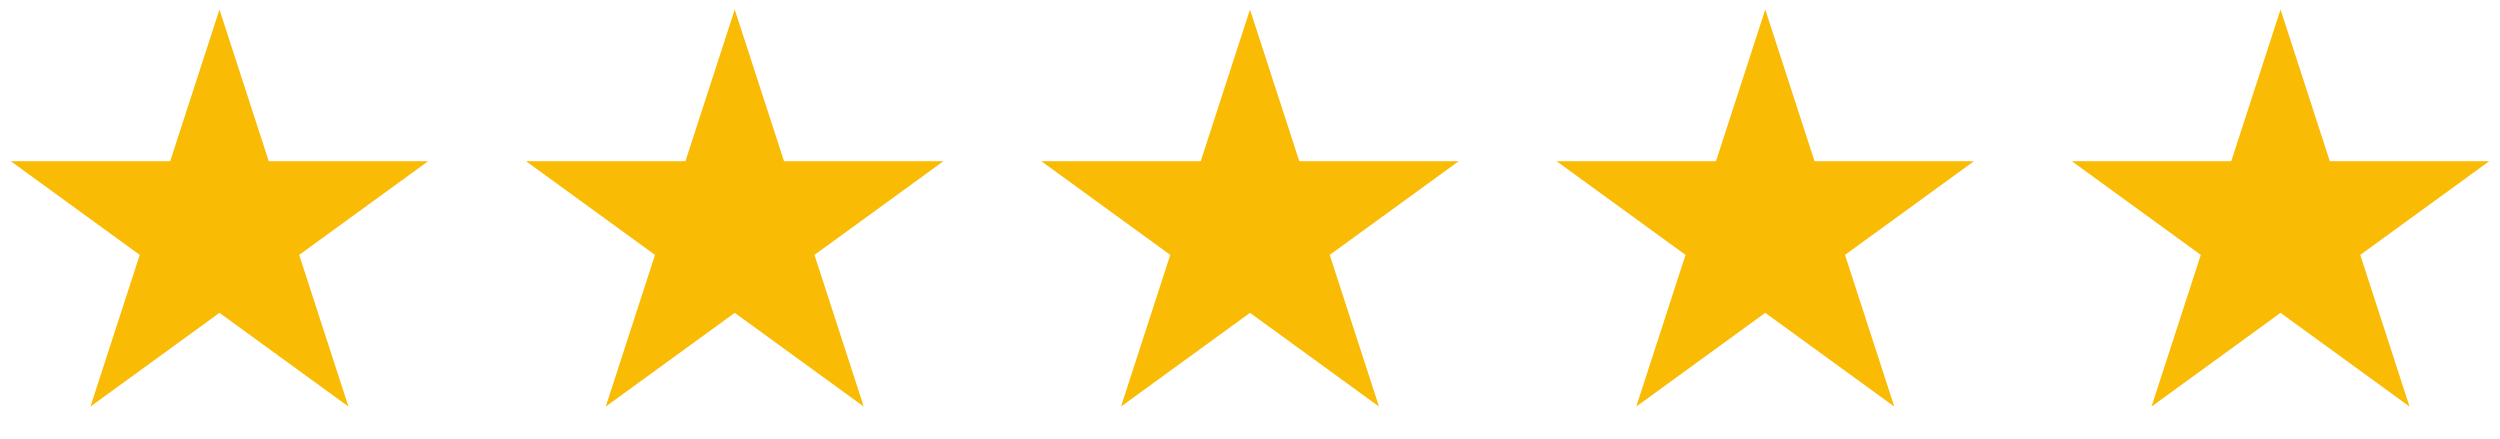
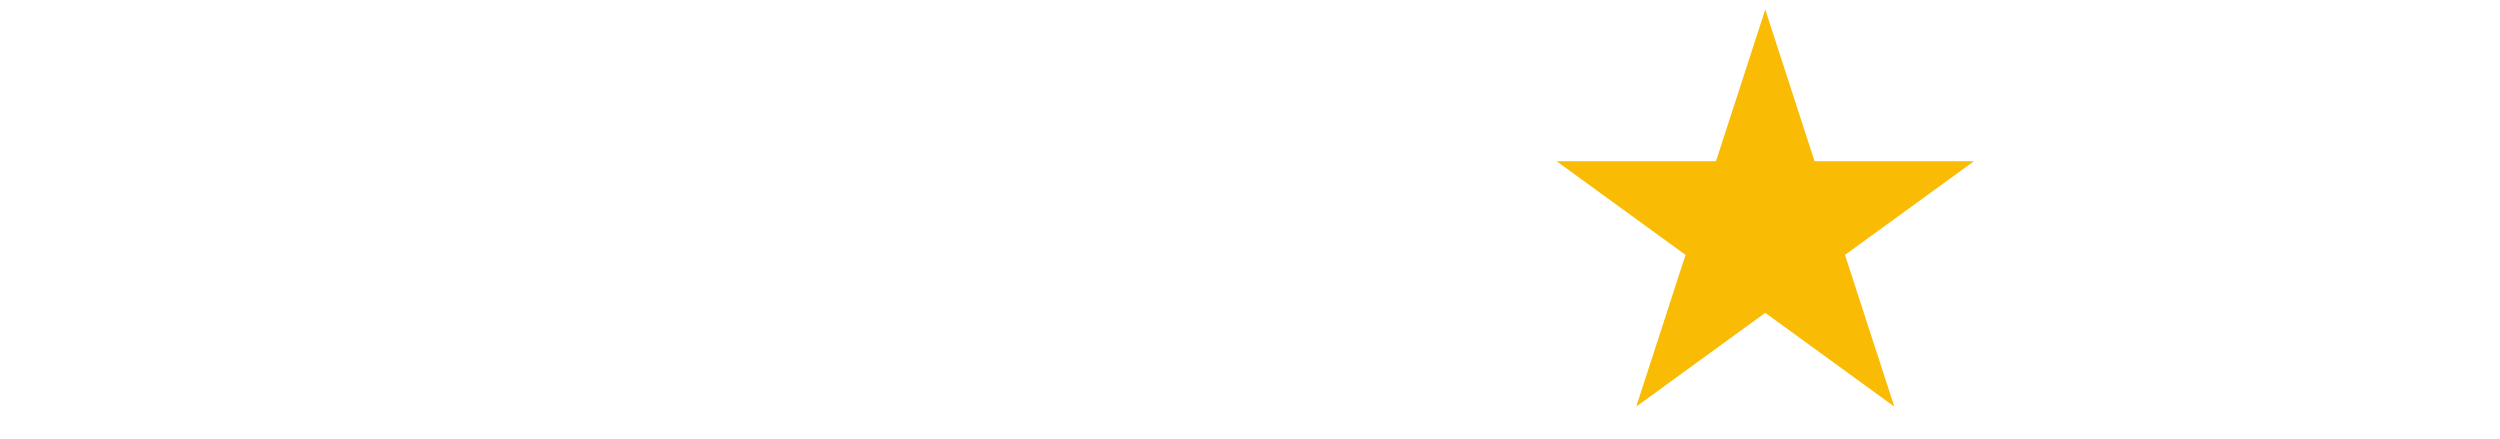
<svg xmlns="http://www.w3.org/2000/svg" width="131" height="23" viewBox="0 0 131 23" fill="none">
-   <path d="M11.5 0.5L14.082 8.446H22.437L15.678 13.357L18.259 21.304L11.5 16.393L4.74 21.304L7.322 13.357L0.563 8.446H8.918L11.5 0.5Z" fill="#FABB05" />
-   <path d="M38.5 0.5L41.082 8.446H49.437L42.678 13.357L45.26 21.304L38.5 16.393L31.741 21.304L34.322 13.357L27.563 8.446H35.918L38.5 0.5Z" fill="#FABB05" />
-   <path d="M65.5 0.5L68.082 8.446H76.437L69.678 13.357L72.26 21.304L65.5 16.393L58.74 21.304L61.322 13.357L54.563 8.446H62.918L65.5 0.5Z" fill="#FABB05" />
  <path d="M92.5 0.5L95.082 8.446H103.437L96.678 13.357L99.26 21.304L92.5 16.393L85.74 21.304L88.322 13.357L81.563 8.446H89.918L92.5 0.5Z" fill="#FABB05" />
-   <path d="M119.5 0.5L122.082 8.446H130.437L123.678 13.357L126.26 21.304L119.5 16.393L112.74 21.304L115.322 13.357L108.563 8.446H116.918L119.5 0.5Z" fill="#FABB05" />
</svg>